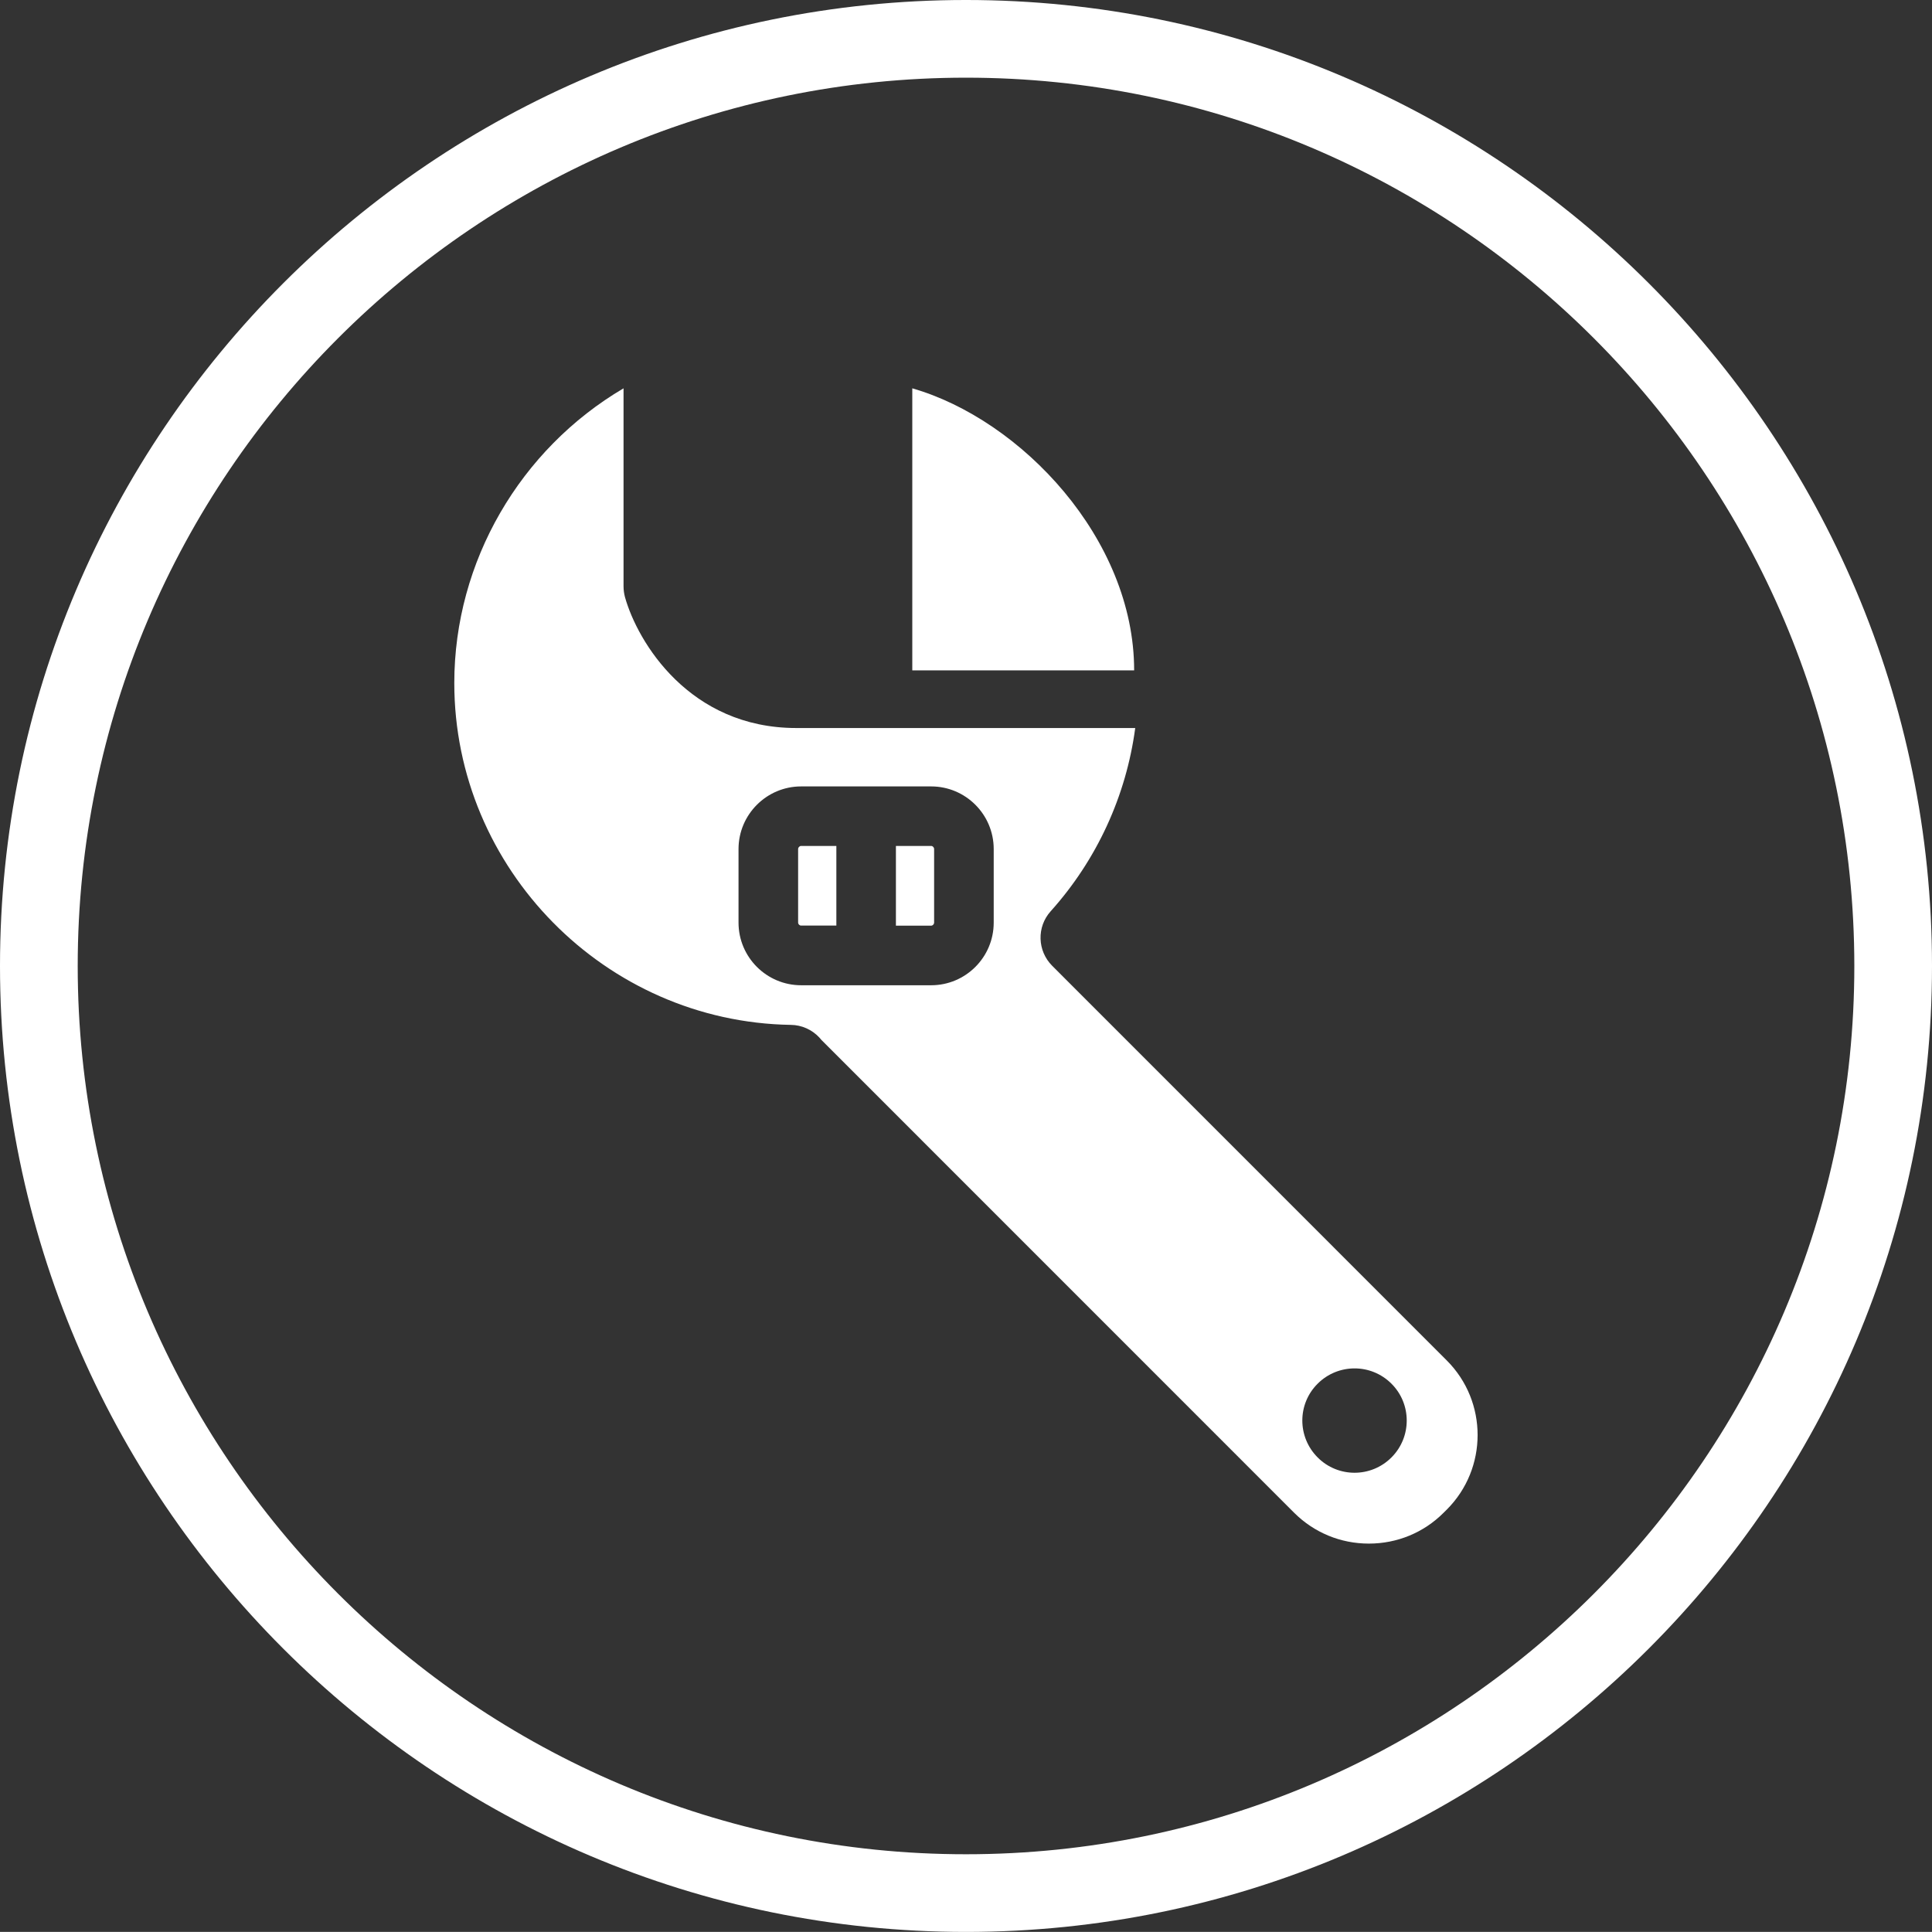
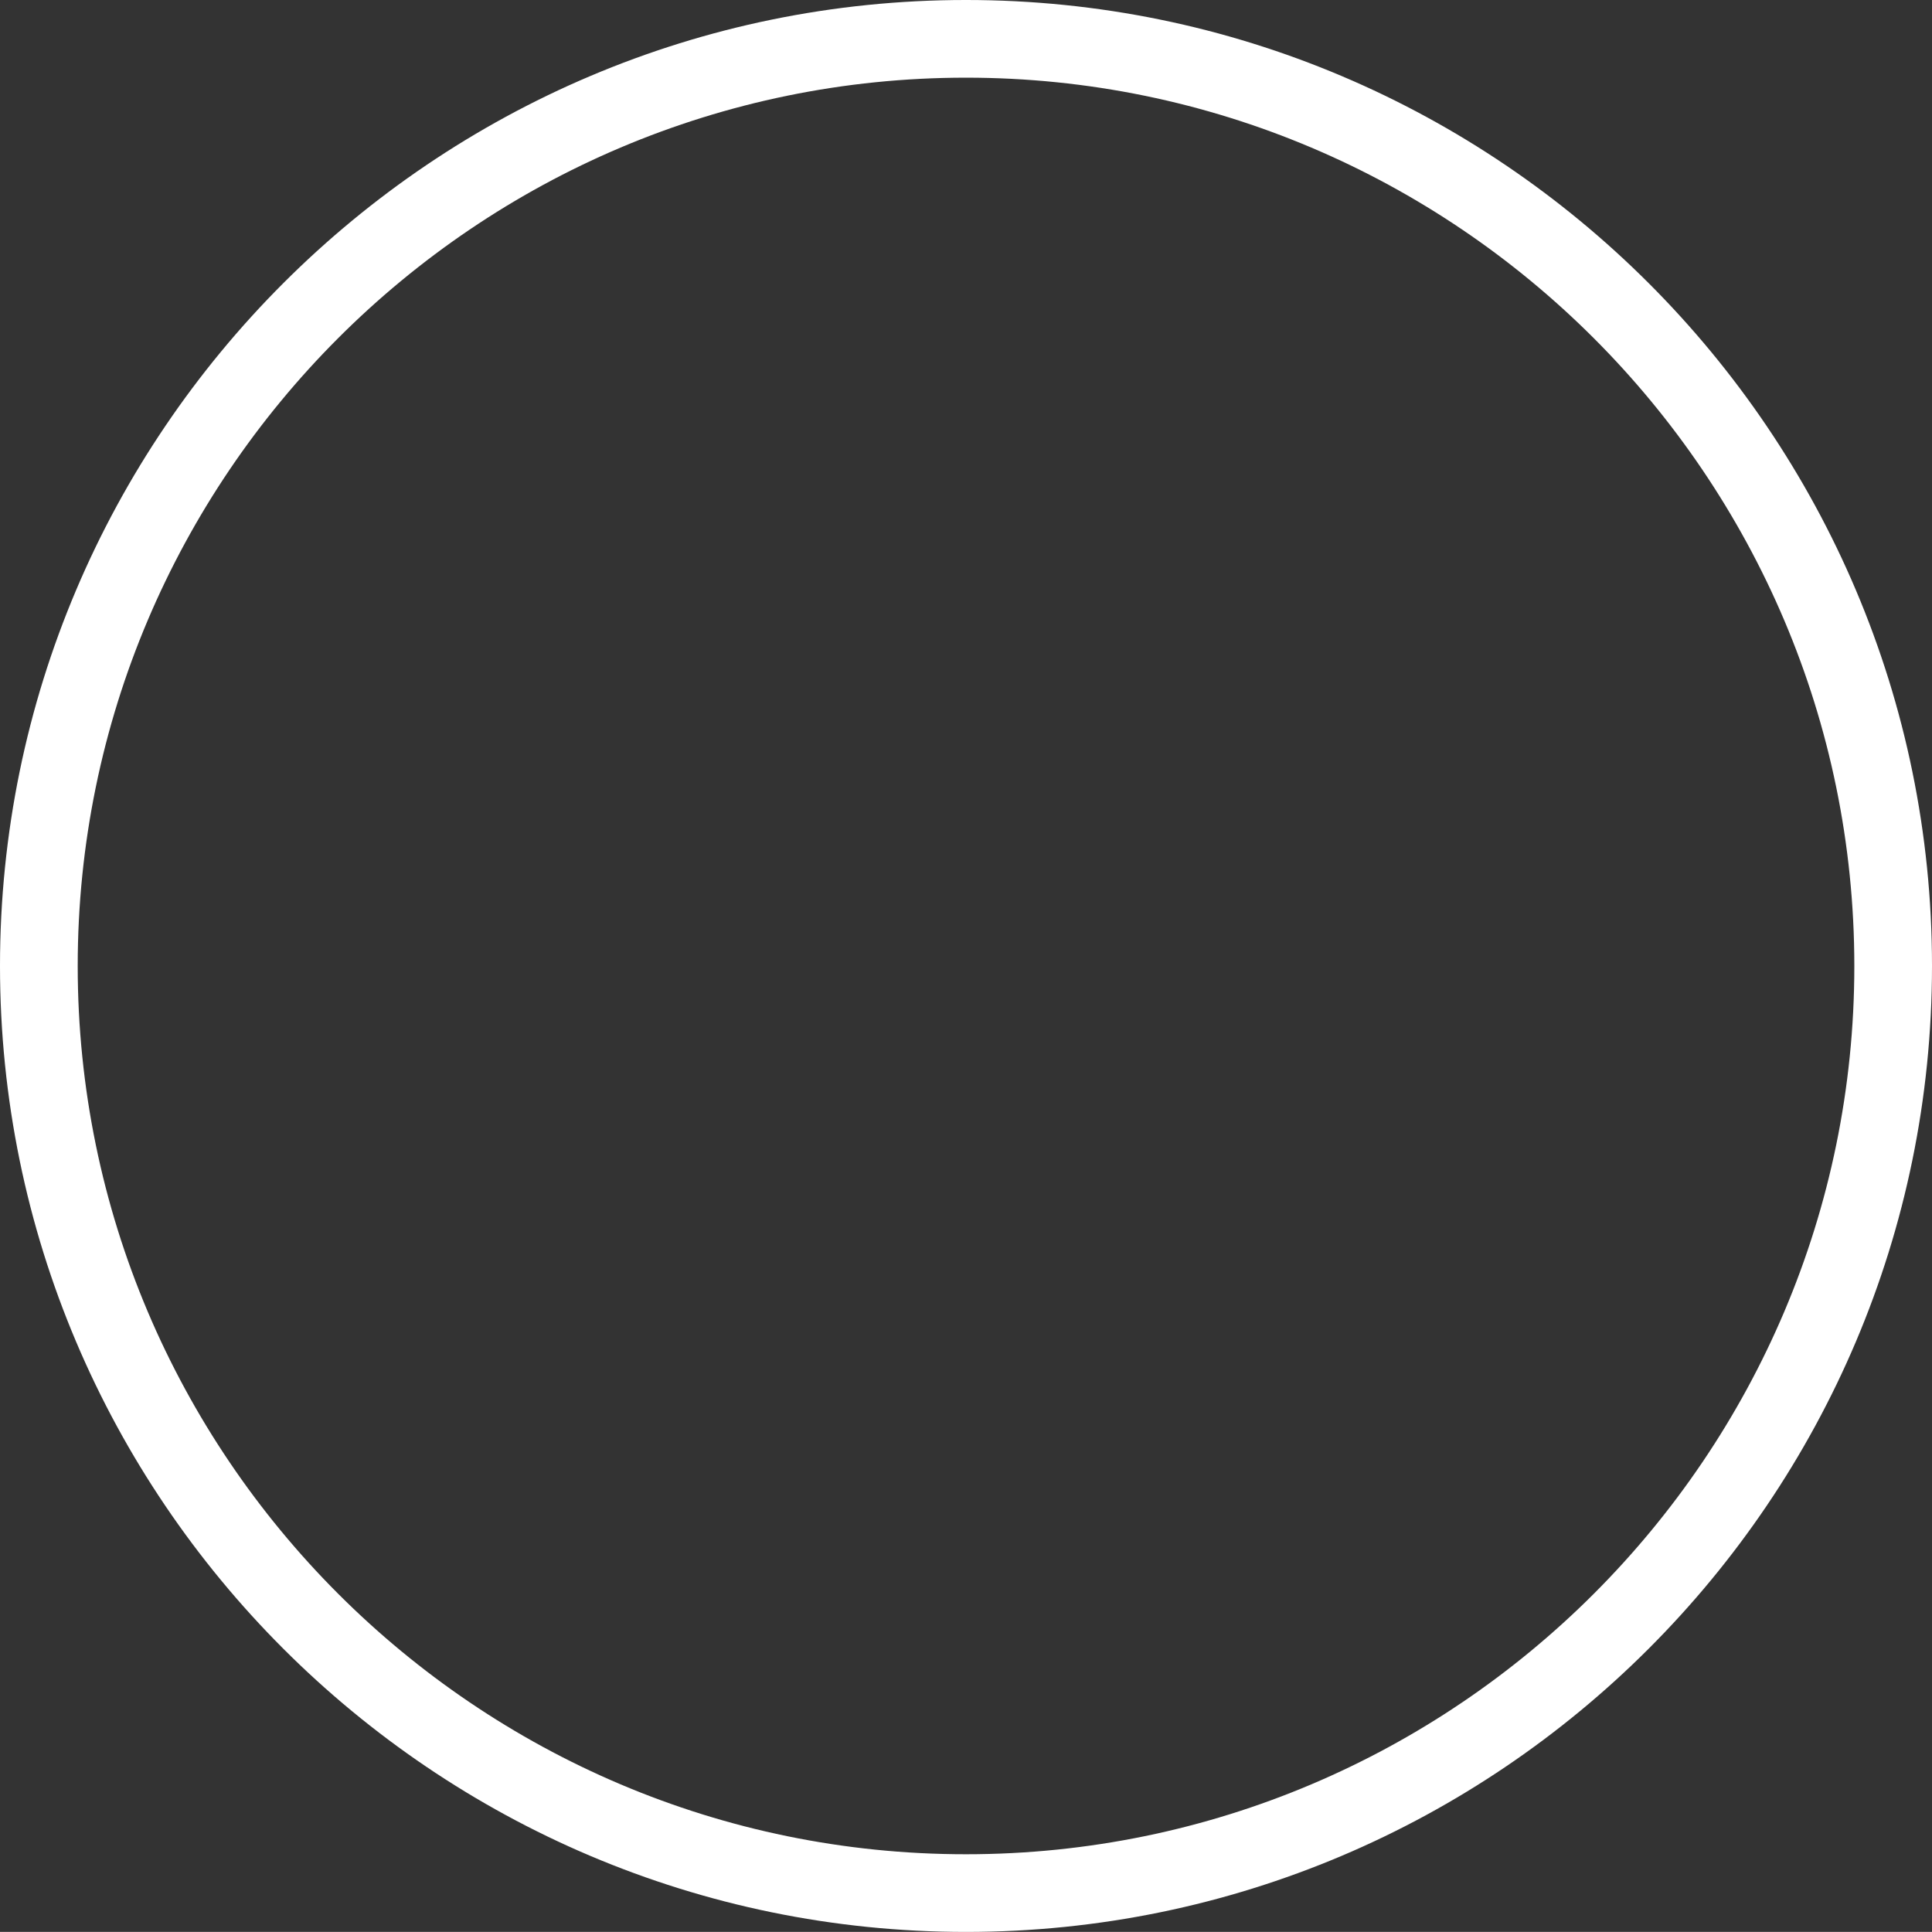
<svg xmlns="http://www.w3.org/2000/svg" version="1.1" id="Capa_1" x="0px" y="0px" width="50.021px" height="50.019px" viewBox="-17.342 -6.592 50.021 50.019" enable-background="new -17.342 -6.592 50.021 50.019" xml:space="preserve">
  <rect x="-17.342" y="-6.592" width="50.021" height="50.019" fill="#333333" stroke="none" />
  <g>
    <path fill="#FFFFFF" d="M7.667,43.427c-13.789,0-25.009-11.22-25.009-25.01c0-13.791,11.22-25.009,25.009-25.009   c13.793,0,25.012,11.218,25.012,25.009C32.678,32.207,21.458,43.427,7.667,43.427 M7.667-4.581   c-12.68,0-22.997,10.316-22.997,22.999c0,12.68,10.316,22.998,22.997,22.998c12.682,0,23.001-10.318,23.001-22.998   C30.666,5.736,20.346-4.581,7.667-4.581" />
    <g>
-       <path fill="#FFFFFF" d="M6.278,3.462c2.817,0.811,5.744,3.896,5.744,7.302H6.278V3.462z" />
-       <path fill="#FFFFFF" d="M3.4,15.31h0.912v2.062H3.4c-0.042,0-0.078-0.036-0.078-0.078v-1.903C3.322,15.349,3.358,15.31,3.4,15.31" />
-       <path fill="#FFFFFF" d="M6.843,15.391v1.904c0,0.04-0.035,0.079-0.077,0.079H5.854V15.31h0.912    C6.808,15.31,6.843,15.349,6.843,15.391" />
-       <path fill="#FFFFFF" d="M1.779,17.295c0,0.896,0.728,1.622,1.621,1.622h3.366c0.894,0,1.62-0.726,1.62-1.622v-1.904    c0-0.896-0.727-1.622-1.62-1.622H3.4c-0.893,0-1.621,0.727-1.621,1.622V17.295z M16.773,31.142c0.527,0.529,1.383,0.529,1.911,0    c0.527-0.526,0.527-1.384,0-1.909c-0.528-0.529-1.384-0.527-1.911,0C16.244,29.758,16.244,30.613,16.773,31.142 M-1.198,3.462    v5.125c0,0.094,0.013,0.188,0.036,0.277c0.327,1.172,1.672,3.393,4.435,3.393h8.777c-0.234,1.755-0.992,3.411-2.188,4.743    c-0.367,0.407-0.347,1.027,0.038,1.413L20.115,28.63c1.066,1.064,1.066,2.799,0.001,3.863l-0.086,0.085    c-0.512,0.511-1.198,0.795-1.931,0.795c-0.732,0-1.417-0.284-1.931-0.795L3.926,20.334c-0.007-0.009-0.046-0.055-0.056-0.065    c-0.191-0.204-0.457-0.323-0.736-0.326c-4.804-0.076-8.714-4.046-8.714-8.85C-5.58,7.939-3.868,5.034-1.198,3.462" />
-     </g>
+       </g>
  </g>
</svg>